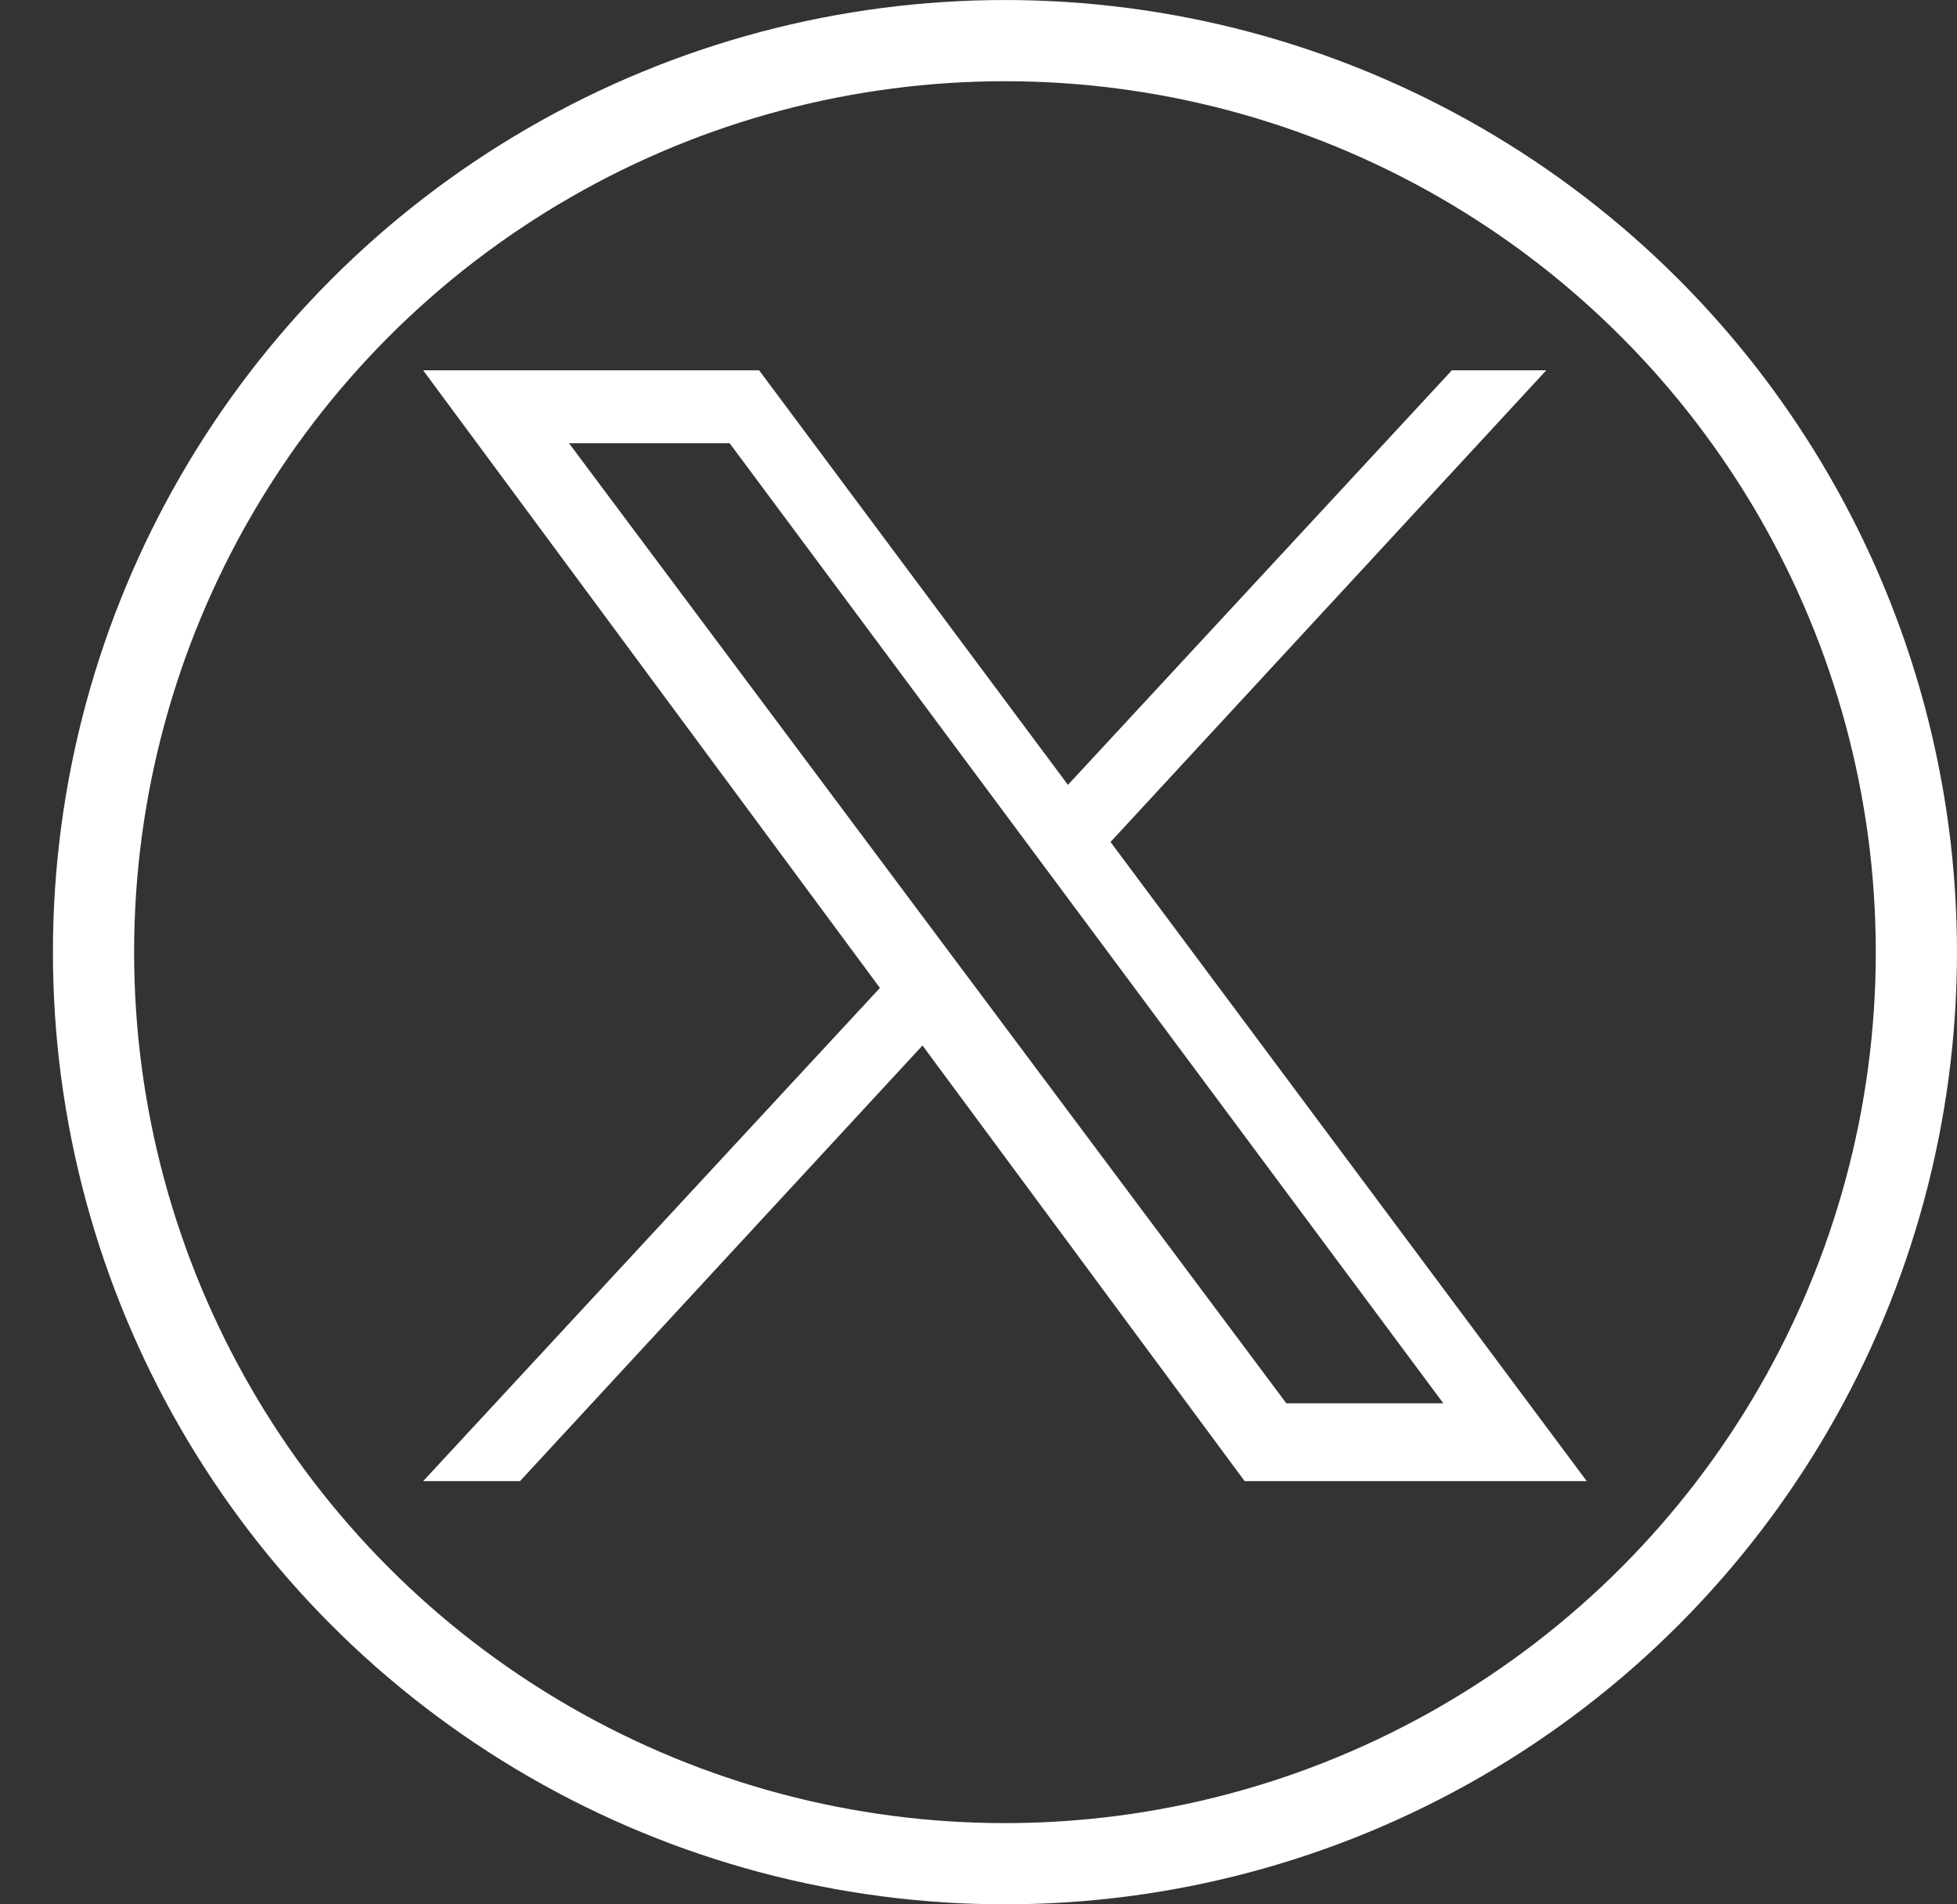
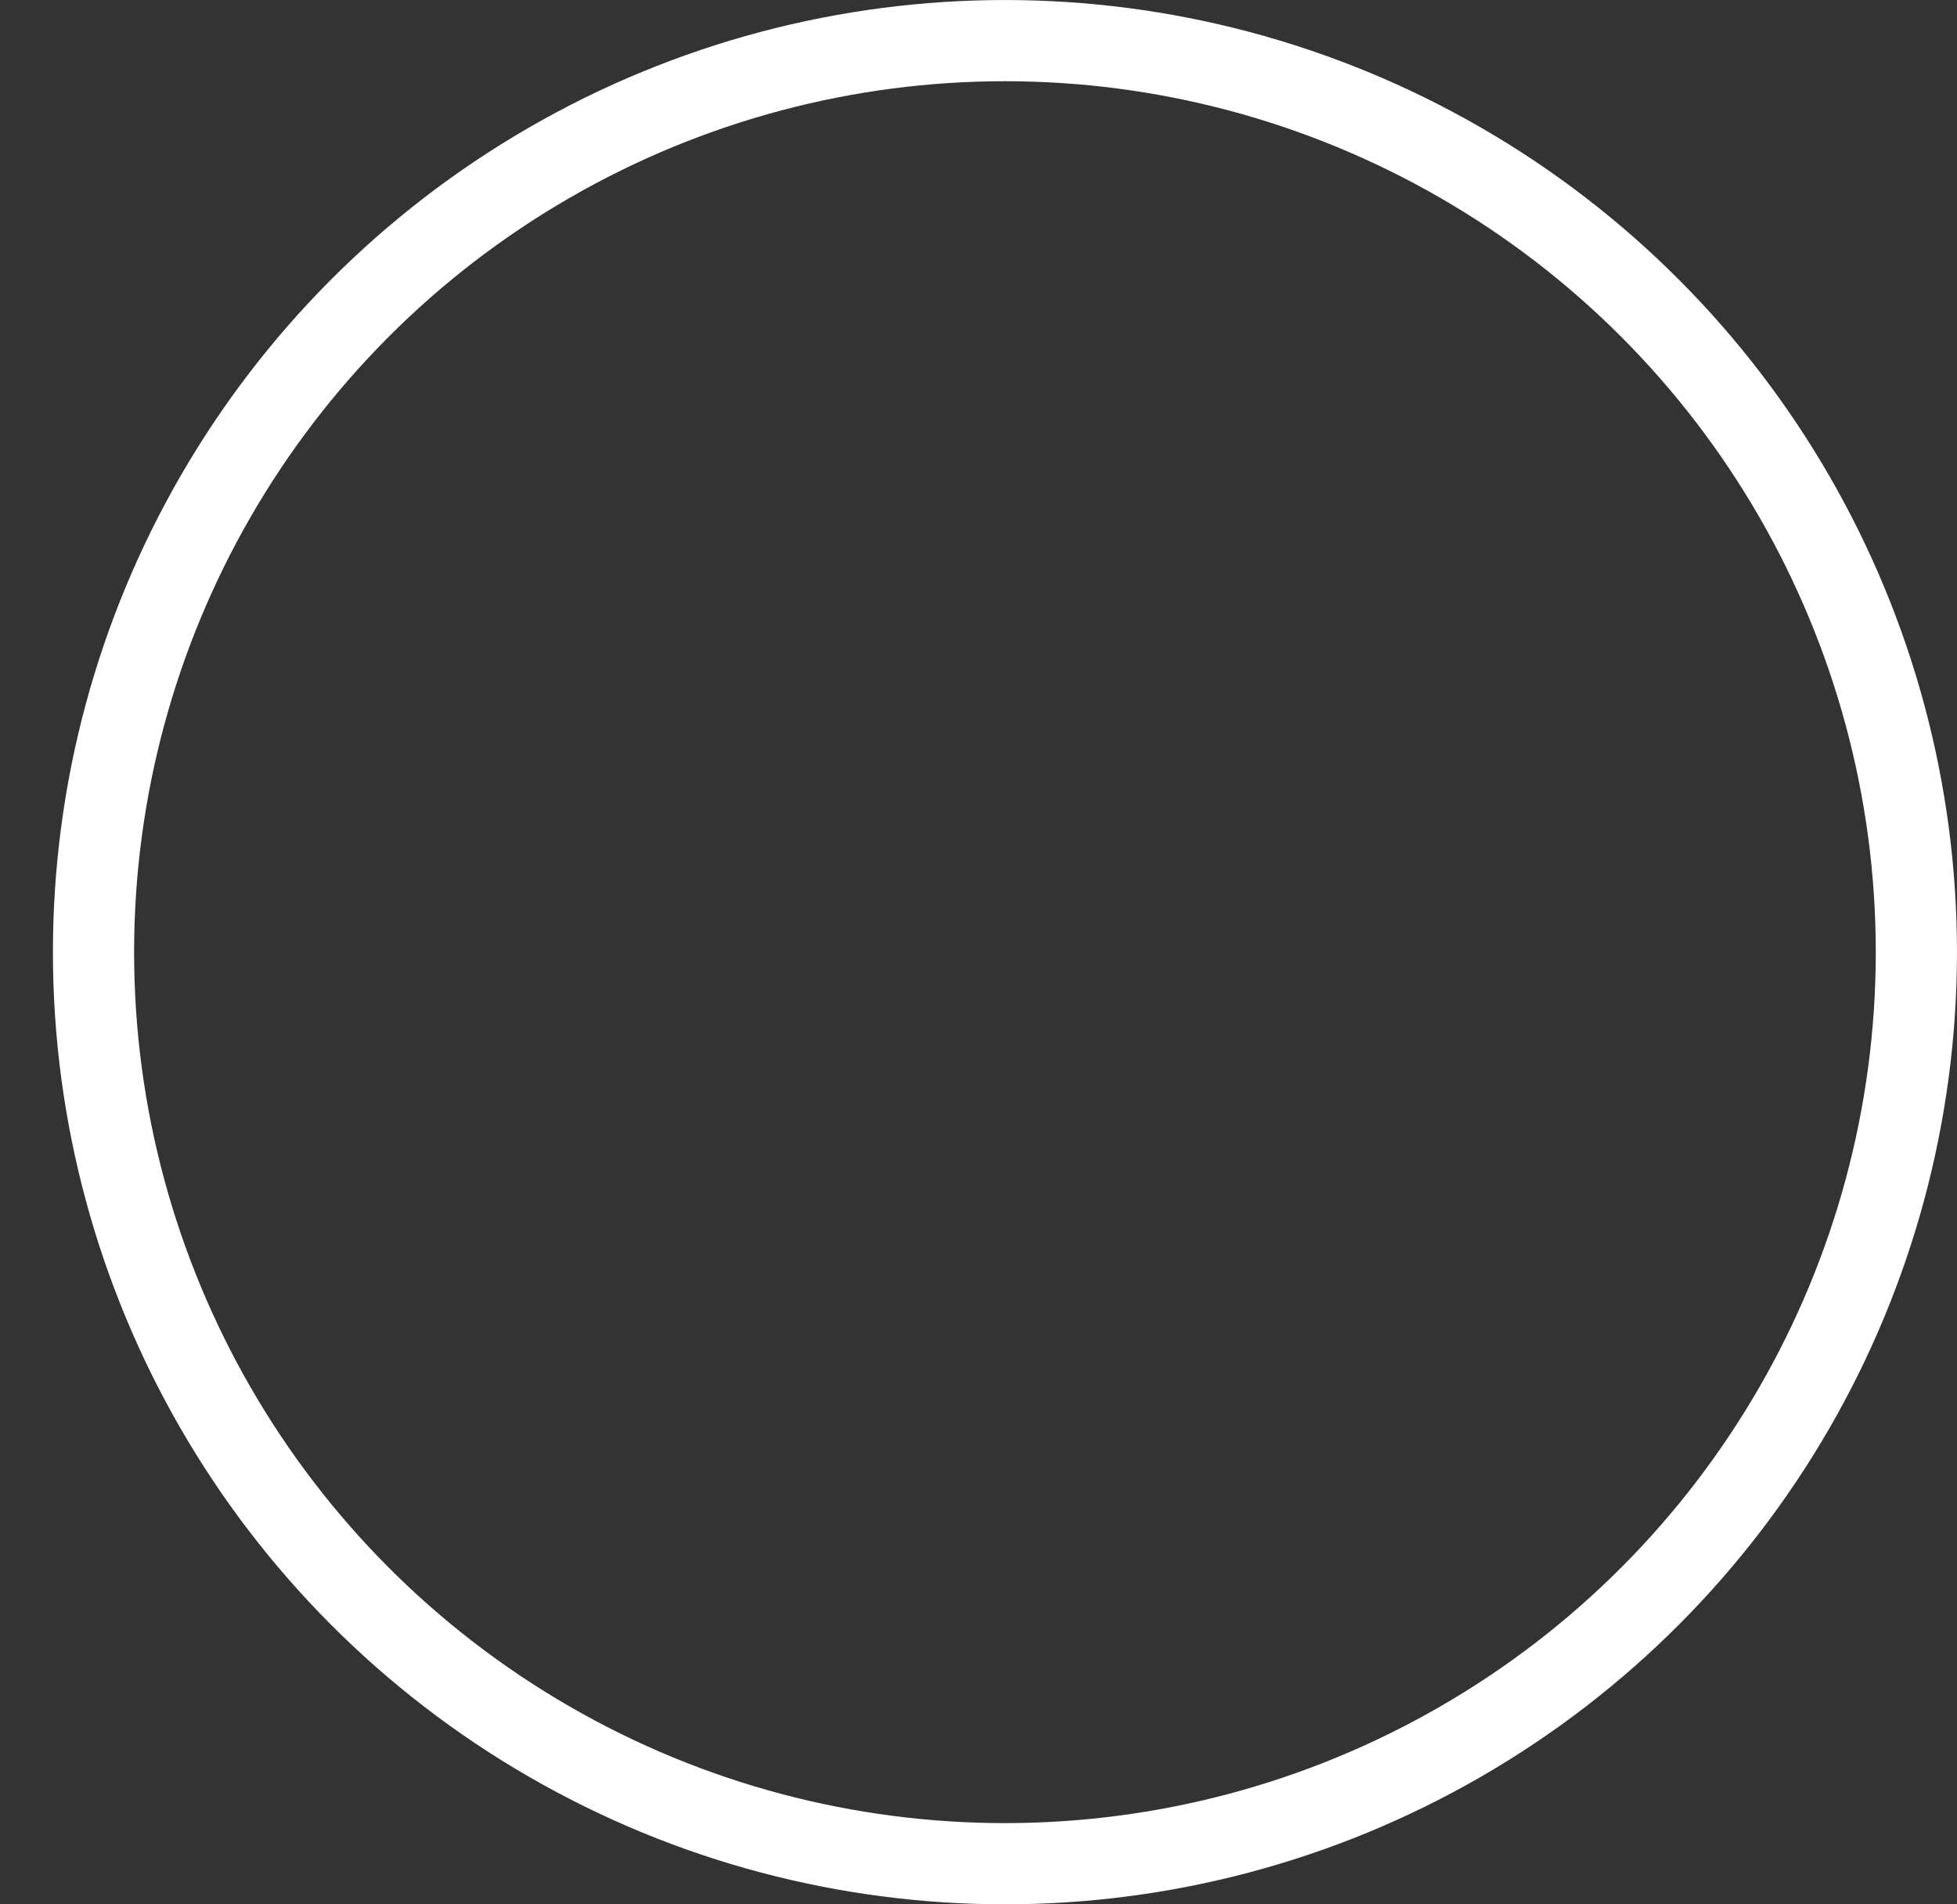
<svg xmlns="http://www.w3.org/2000/svg" width="37px" height="36px" viewBox="0 0 37 36" version="1.1">
  <rect x="0" y="0" width="37" height="36" fill="#333333" stroke="none" />
  <title>twitter-new</title>
  <g id="Lilibet-X-Logo" stroke="none" stroke-width="1" fill="none" fill-rule="evenodd">
    <g id="x-white" transform="translate(8, 7)" fill="#ffffff" fill-rule="nonzero">
-       <path d="M22,21 L15.532,21 L9.441,12.764 L1.831,21 L0,21 L8.636,11.676 L0,0 L6.352,0 L12.191,7.837 L19.45,0 L21.235,0 L12.996,8.917 L22,21 Z M16.32,19.528 L19.288,19.528 L5.795,1.379 L2.758,1.379 L16.32,19.528 Z" id="twitter_logo" />
-     </g>
+       </g>
    <circle id="Oval" stroke="#ffffff" stroke-width="1.535" cx="19" cy="18" r="17.232" />
  </g>
</svg>